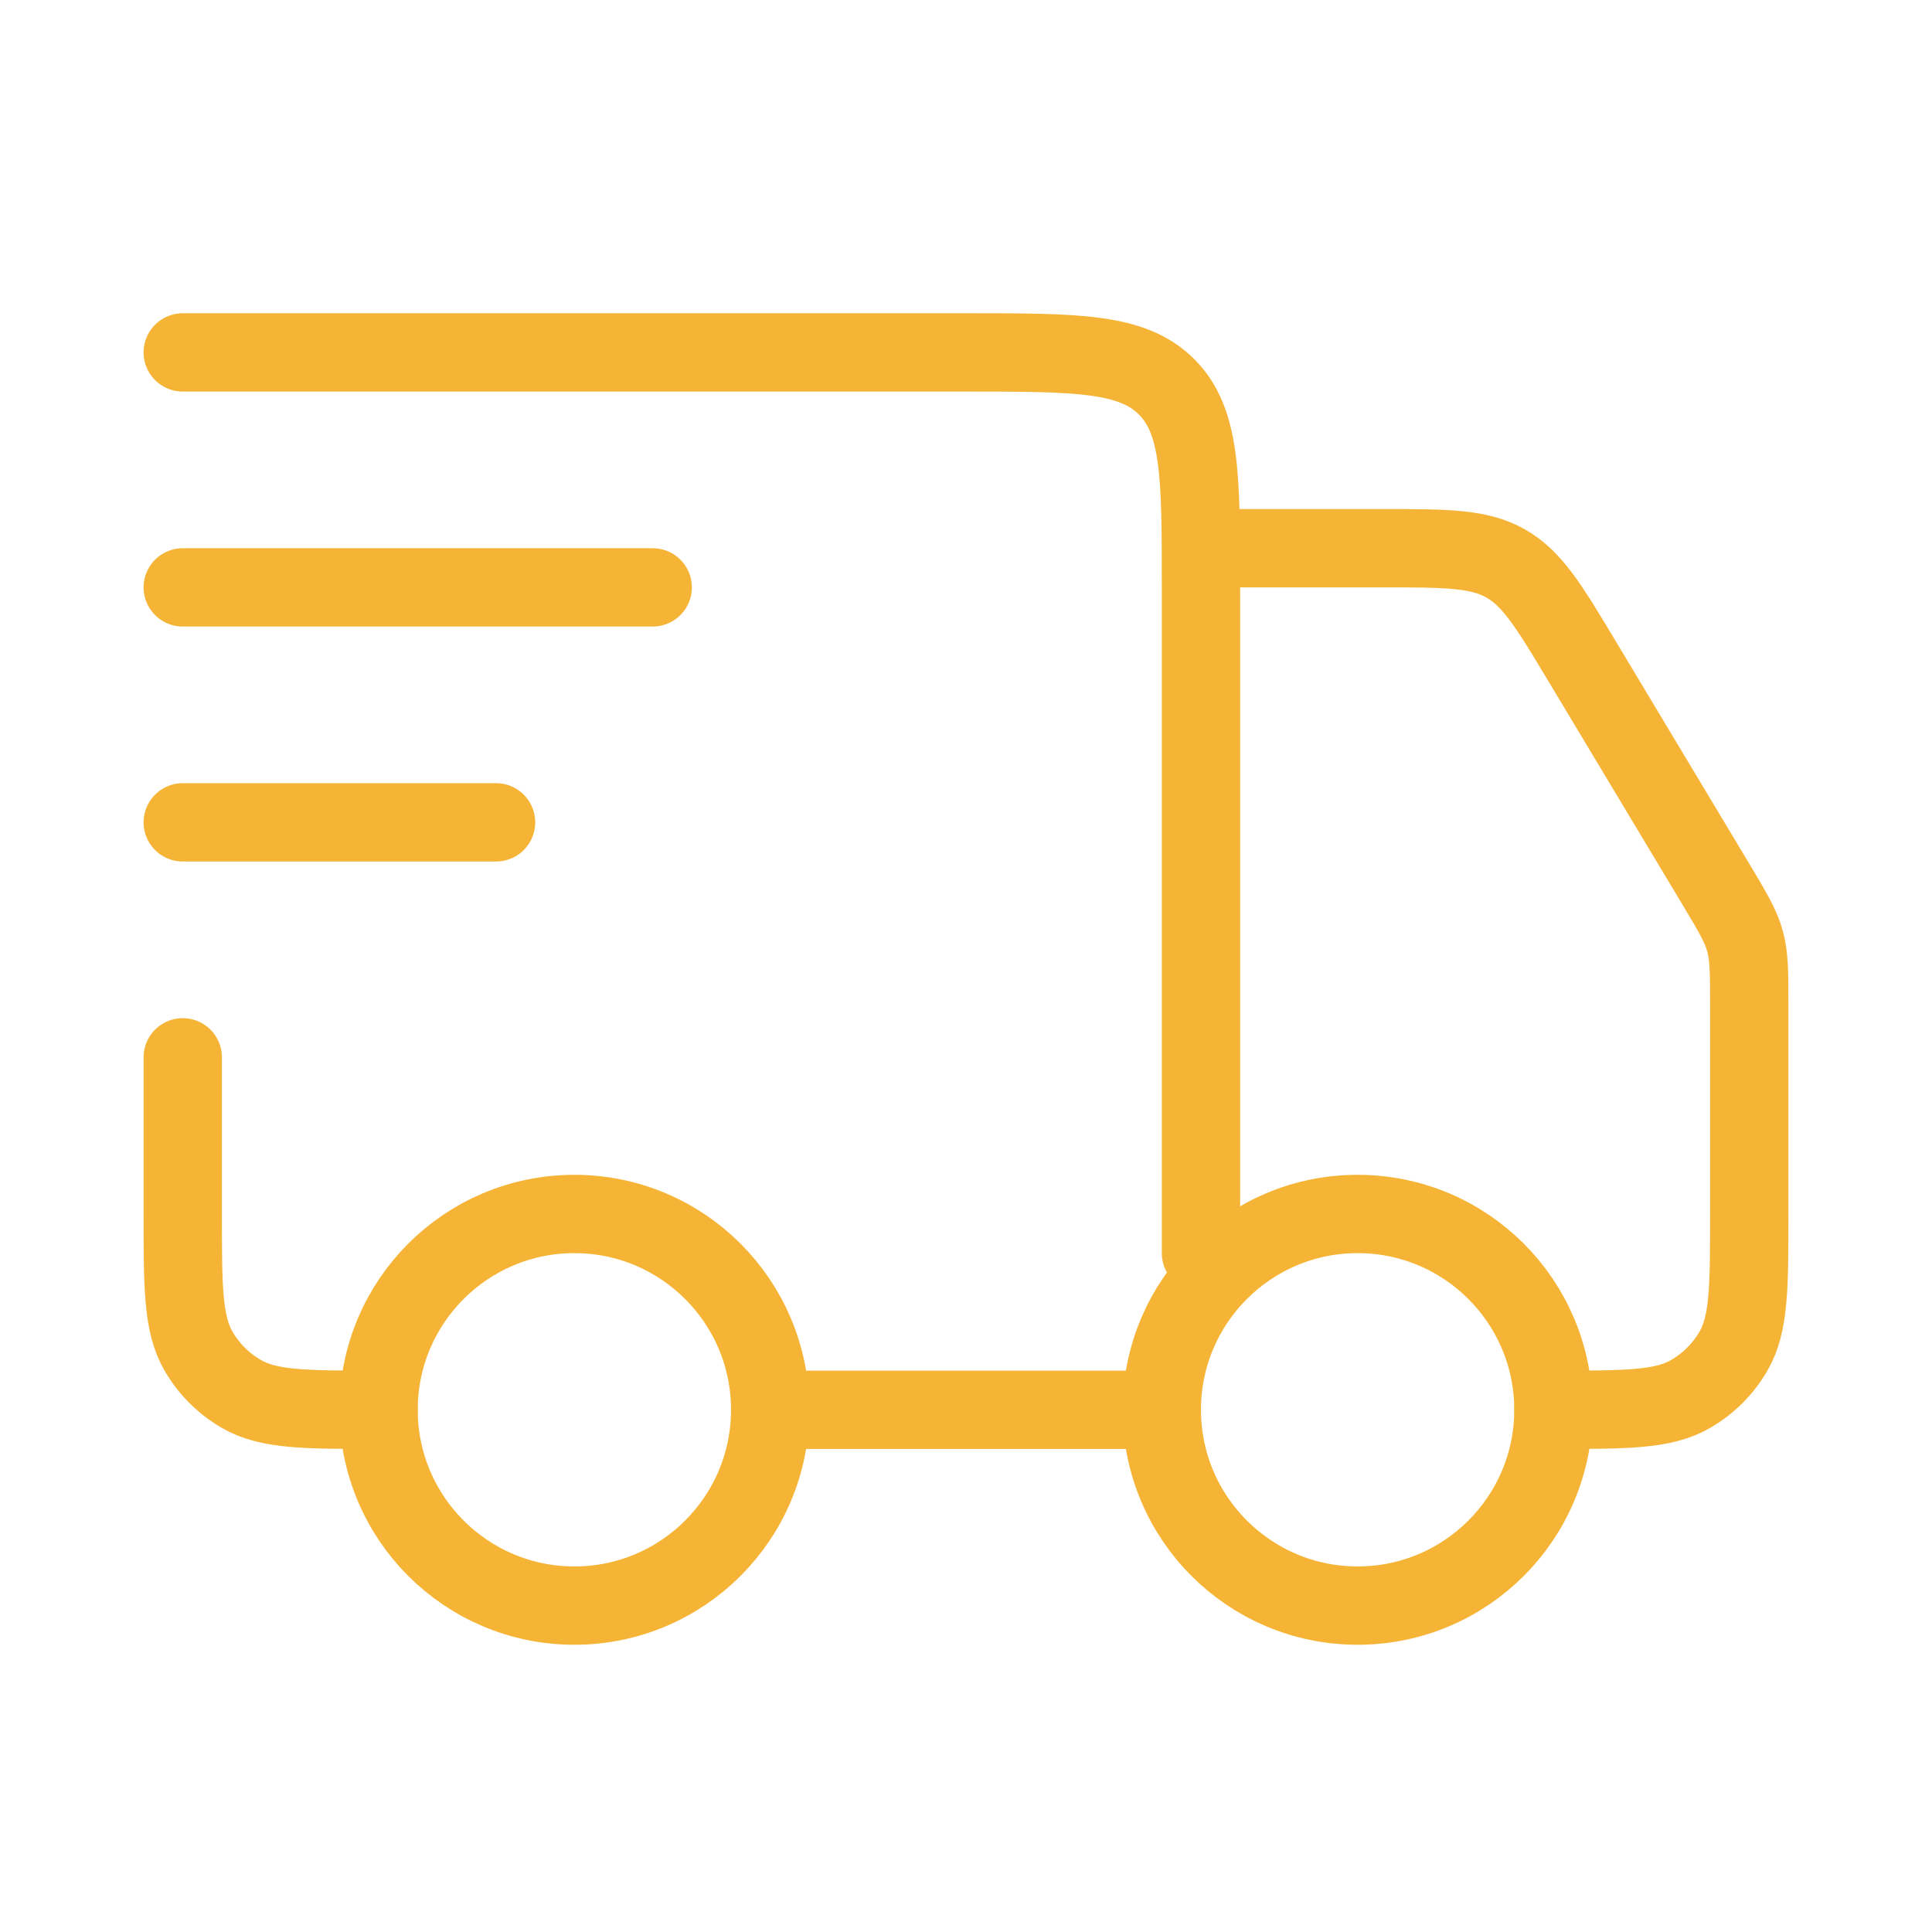
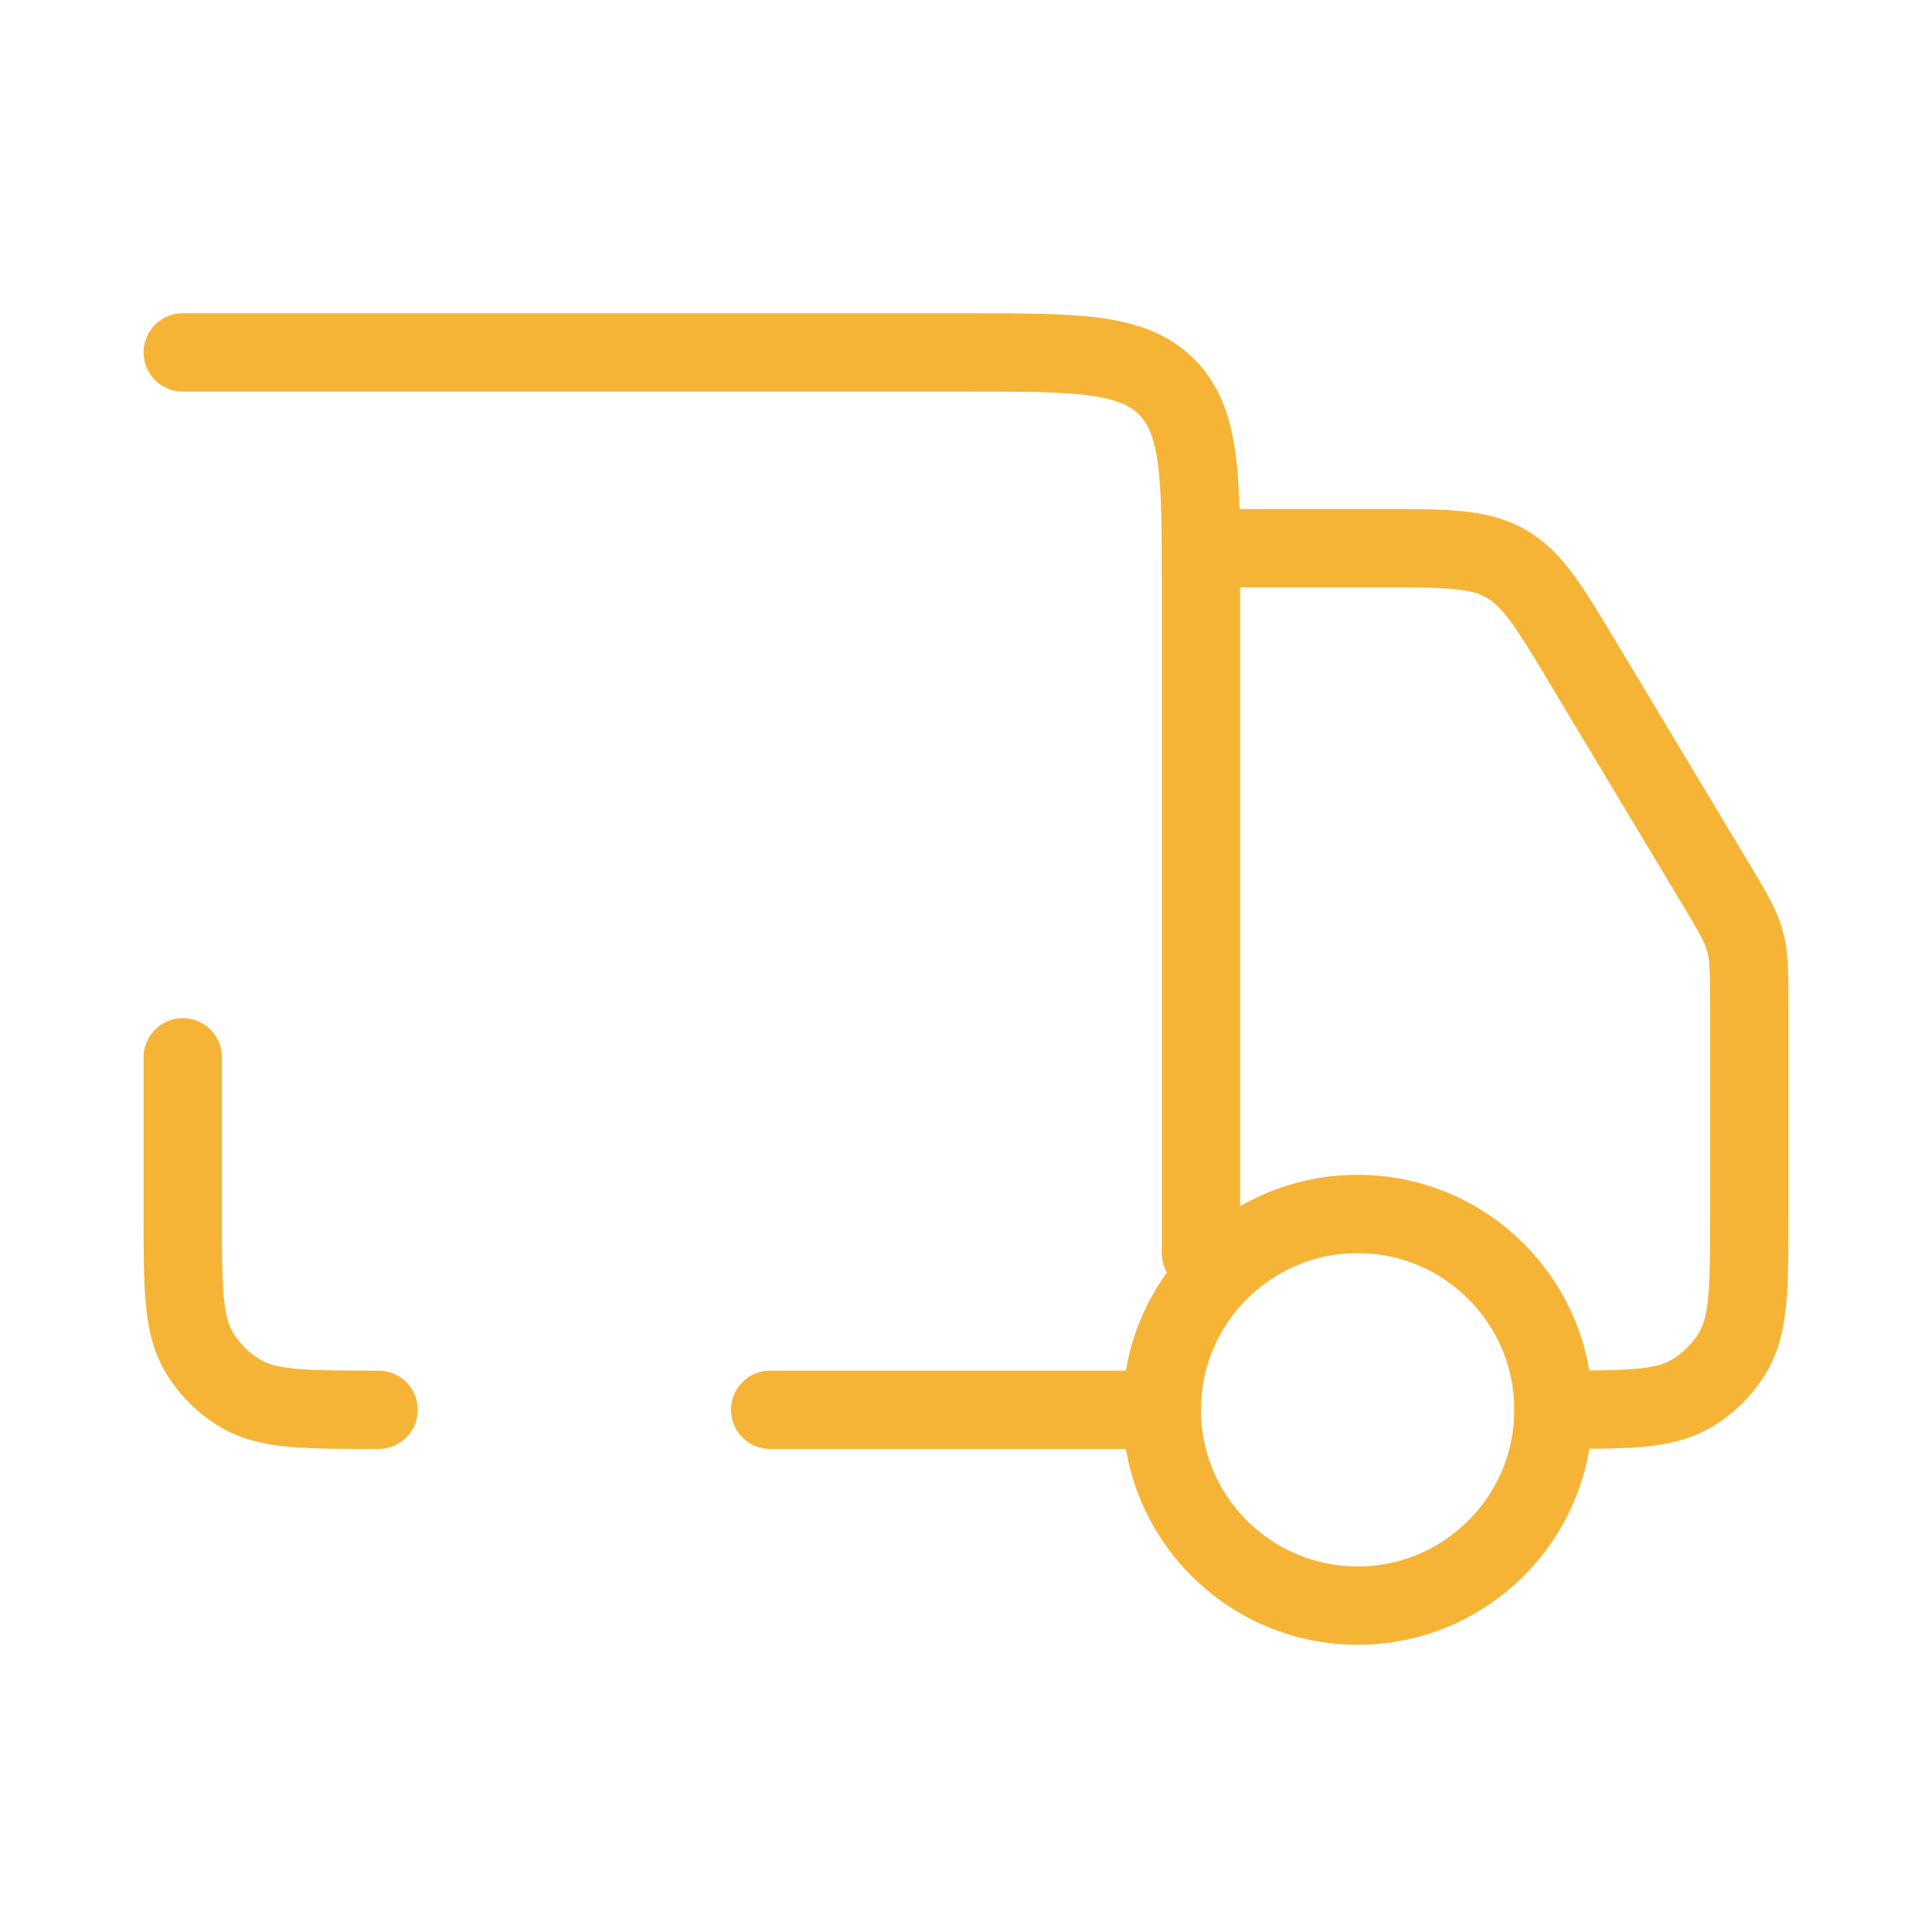
<svg xmlns="http://www.w3.org/2000/svg" width="37" height="37" viewBox="0 0 37 37" fill="none">
  <path d="M29.75 26.999C29.75 29.07 28.071 30.749 26 30.749C23.929 30.749 22.25 29.07 22.25 26.999C22.25 24.928 23.929 23.249 26 23.249C28.071 23.249 29.75 24.928 29.75 26.999Z" stroke="#F5B436" stroke-width="1.5" />
-   <path d="M14.75 26.999C14.75 29.07 13.071 30.749 11 30.749C8.929 30.749 7.25 29.07 7.25 26.999C7.25 24.928 8.929 23.249 11 23.249C13.071 23.249 14.75 24.928 14.75 26.999Z" stroke="#F5B436" stroke-width="1.5" />
  <path d="M22.25 26.999H14.75M3.5 6.749H18.5C20.621 6.749 21.682 6.749 22.341 7.408C23 8.067 23 9.127 23 11.249V23.999M23.75 10.499H26.452C27.697 10.499 28.319 10.499 28.835 10.791C29.35 11.083 29.671 11.616 30.311 12.684L32.859 16.93C33.177 17.461 33.337 17.727 33.418 18.021C33.5 18.316 33.5 18.626 33.5 19.245V23.249C33.5 24.651 33.5 25.352 33.199 25.874C33.001 26.216 32.717 26.5 32.375 26.697C31.853 26.999 31.152 26.999 29.75 26.999M3.5 20.249V23.249C3.5 24.651 3.5 25.352 3.801 25.874C3.999 26.216 4.283 26.5 4.625 26.697C5.147 26.999 5.848 26.999 7.25 26.999" stroke="#F5B436" stroke-width="1.5" stroke-linecap="round" stroke-linejoin="round" />
-   <path d="M3.5 11.249H12.5M3.5 15.749H9.5" stroke="#F5B436" stroke-width="1.5" stroke-linecap="round" stroke-linejoin="round" />
</svg>